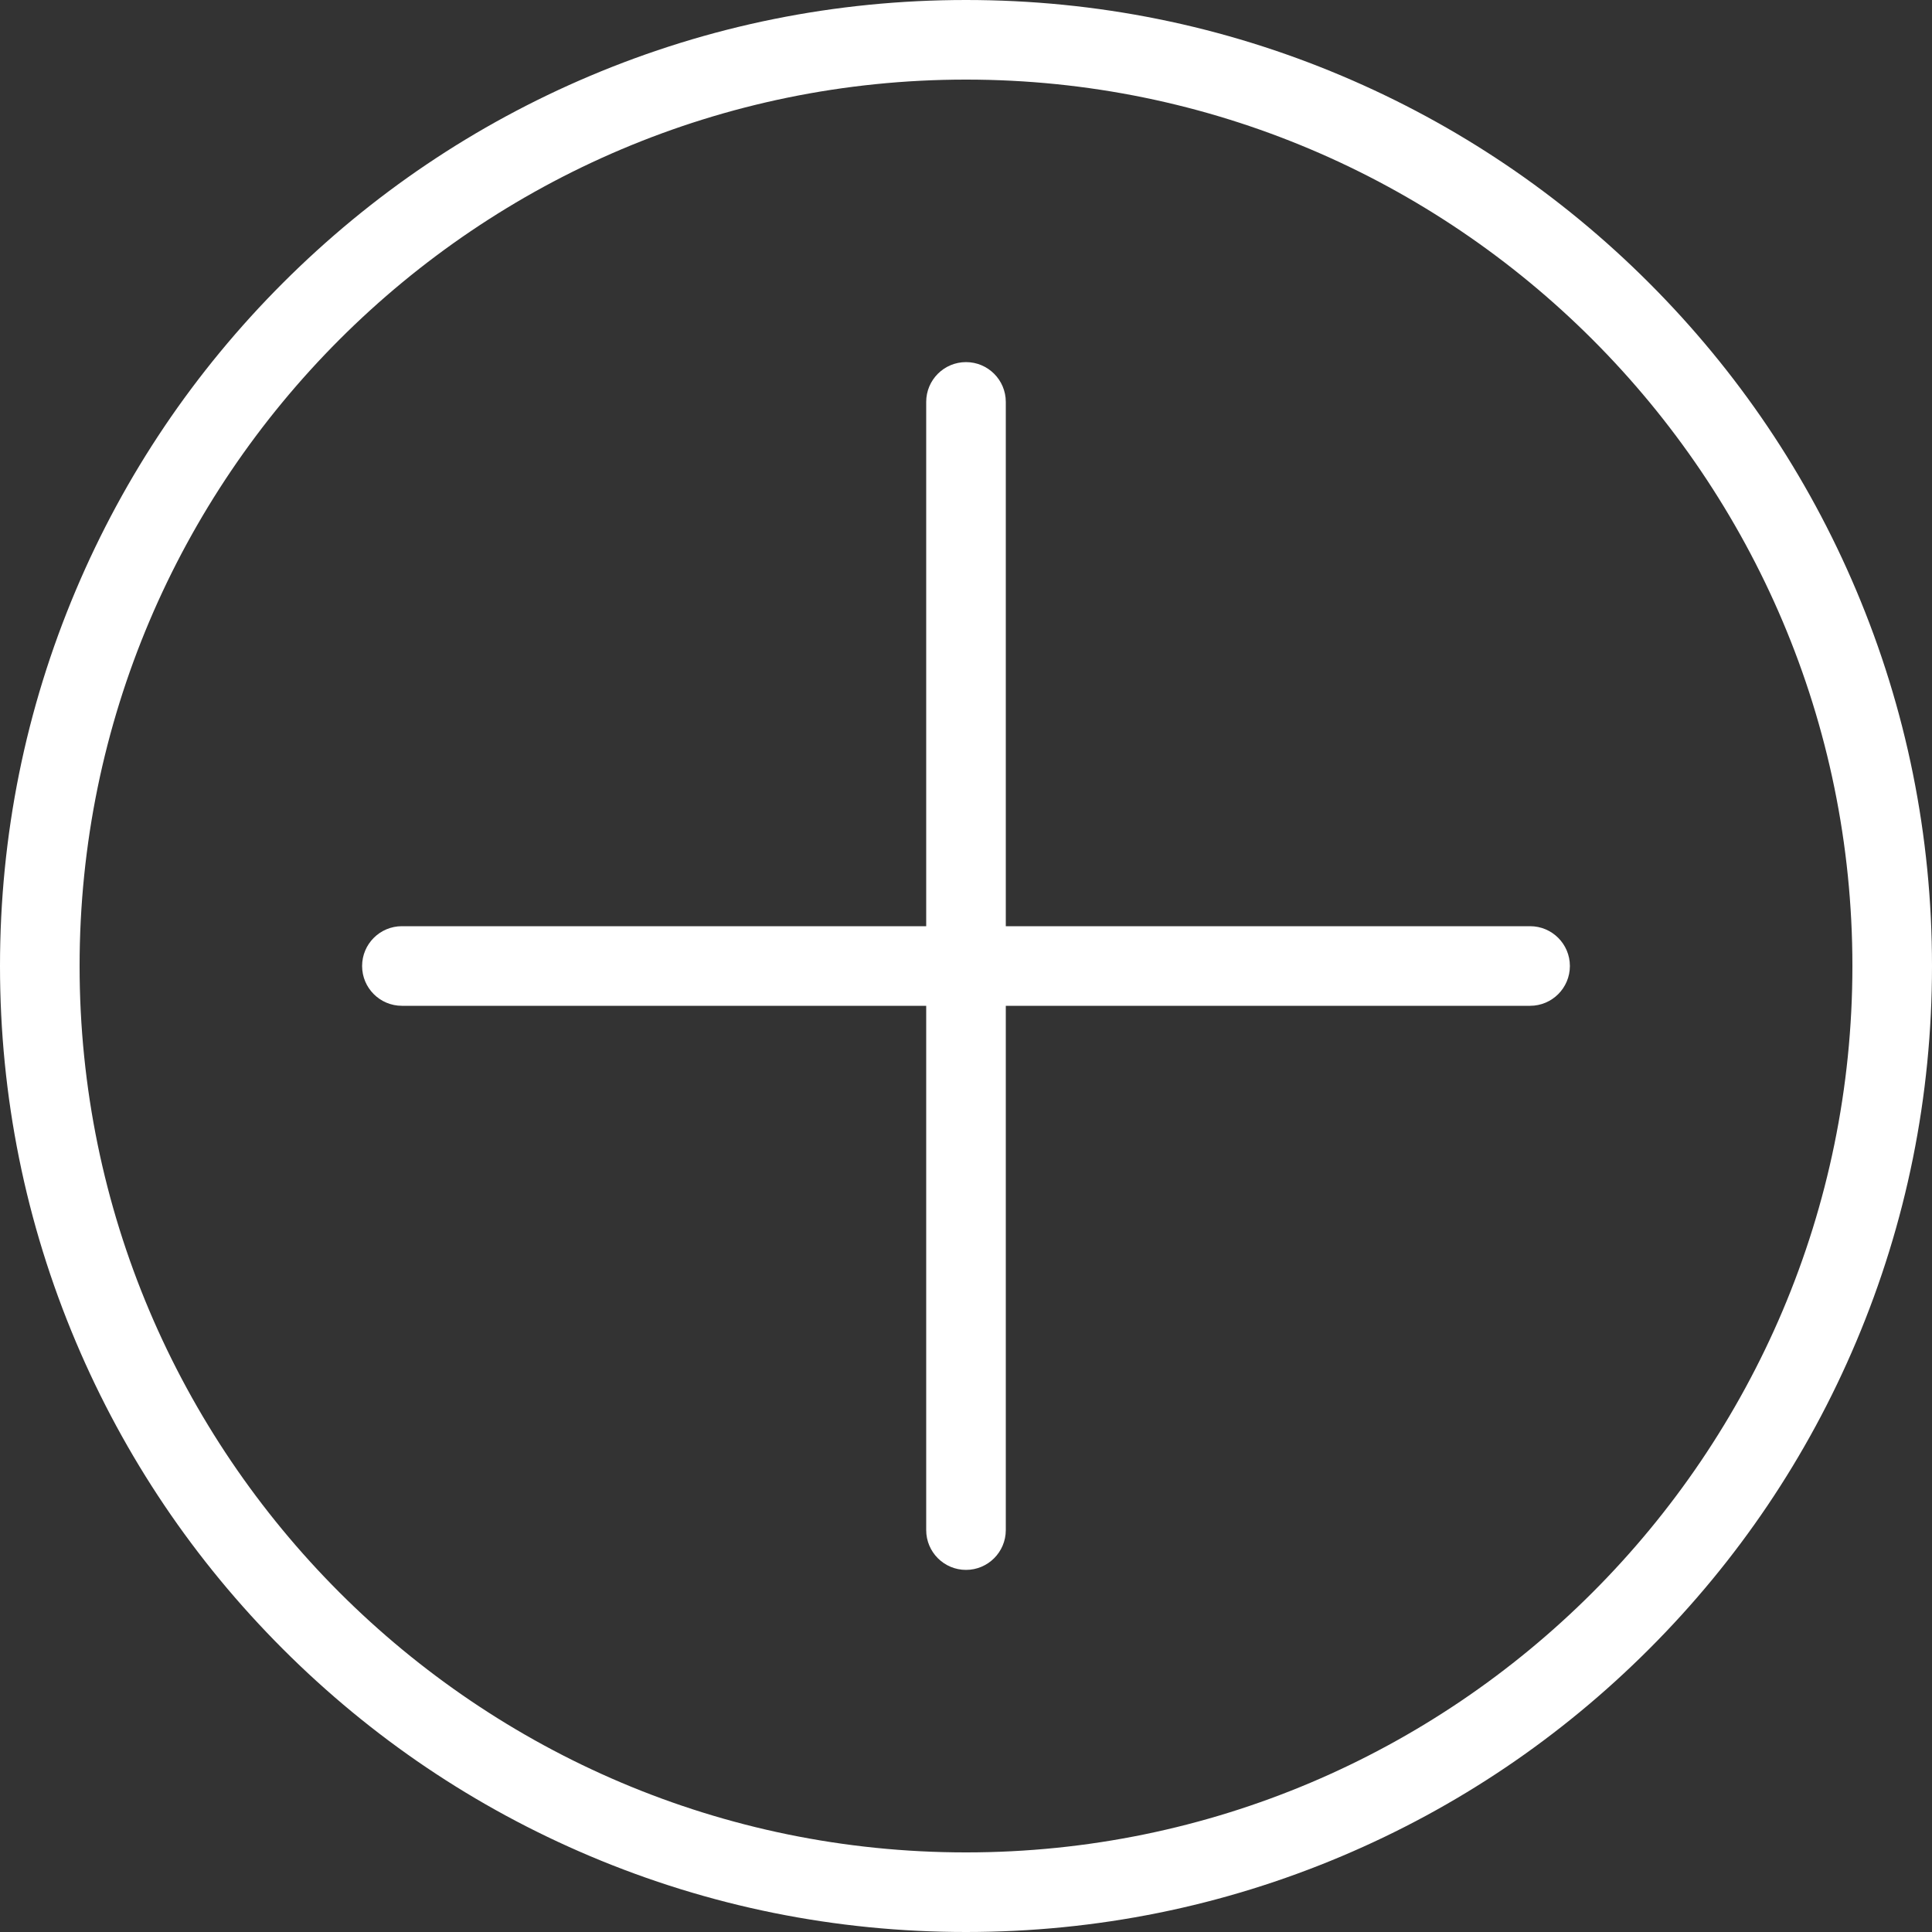
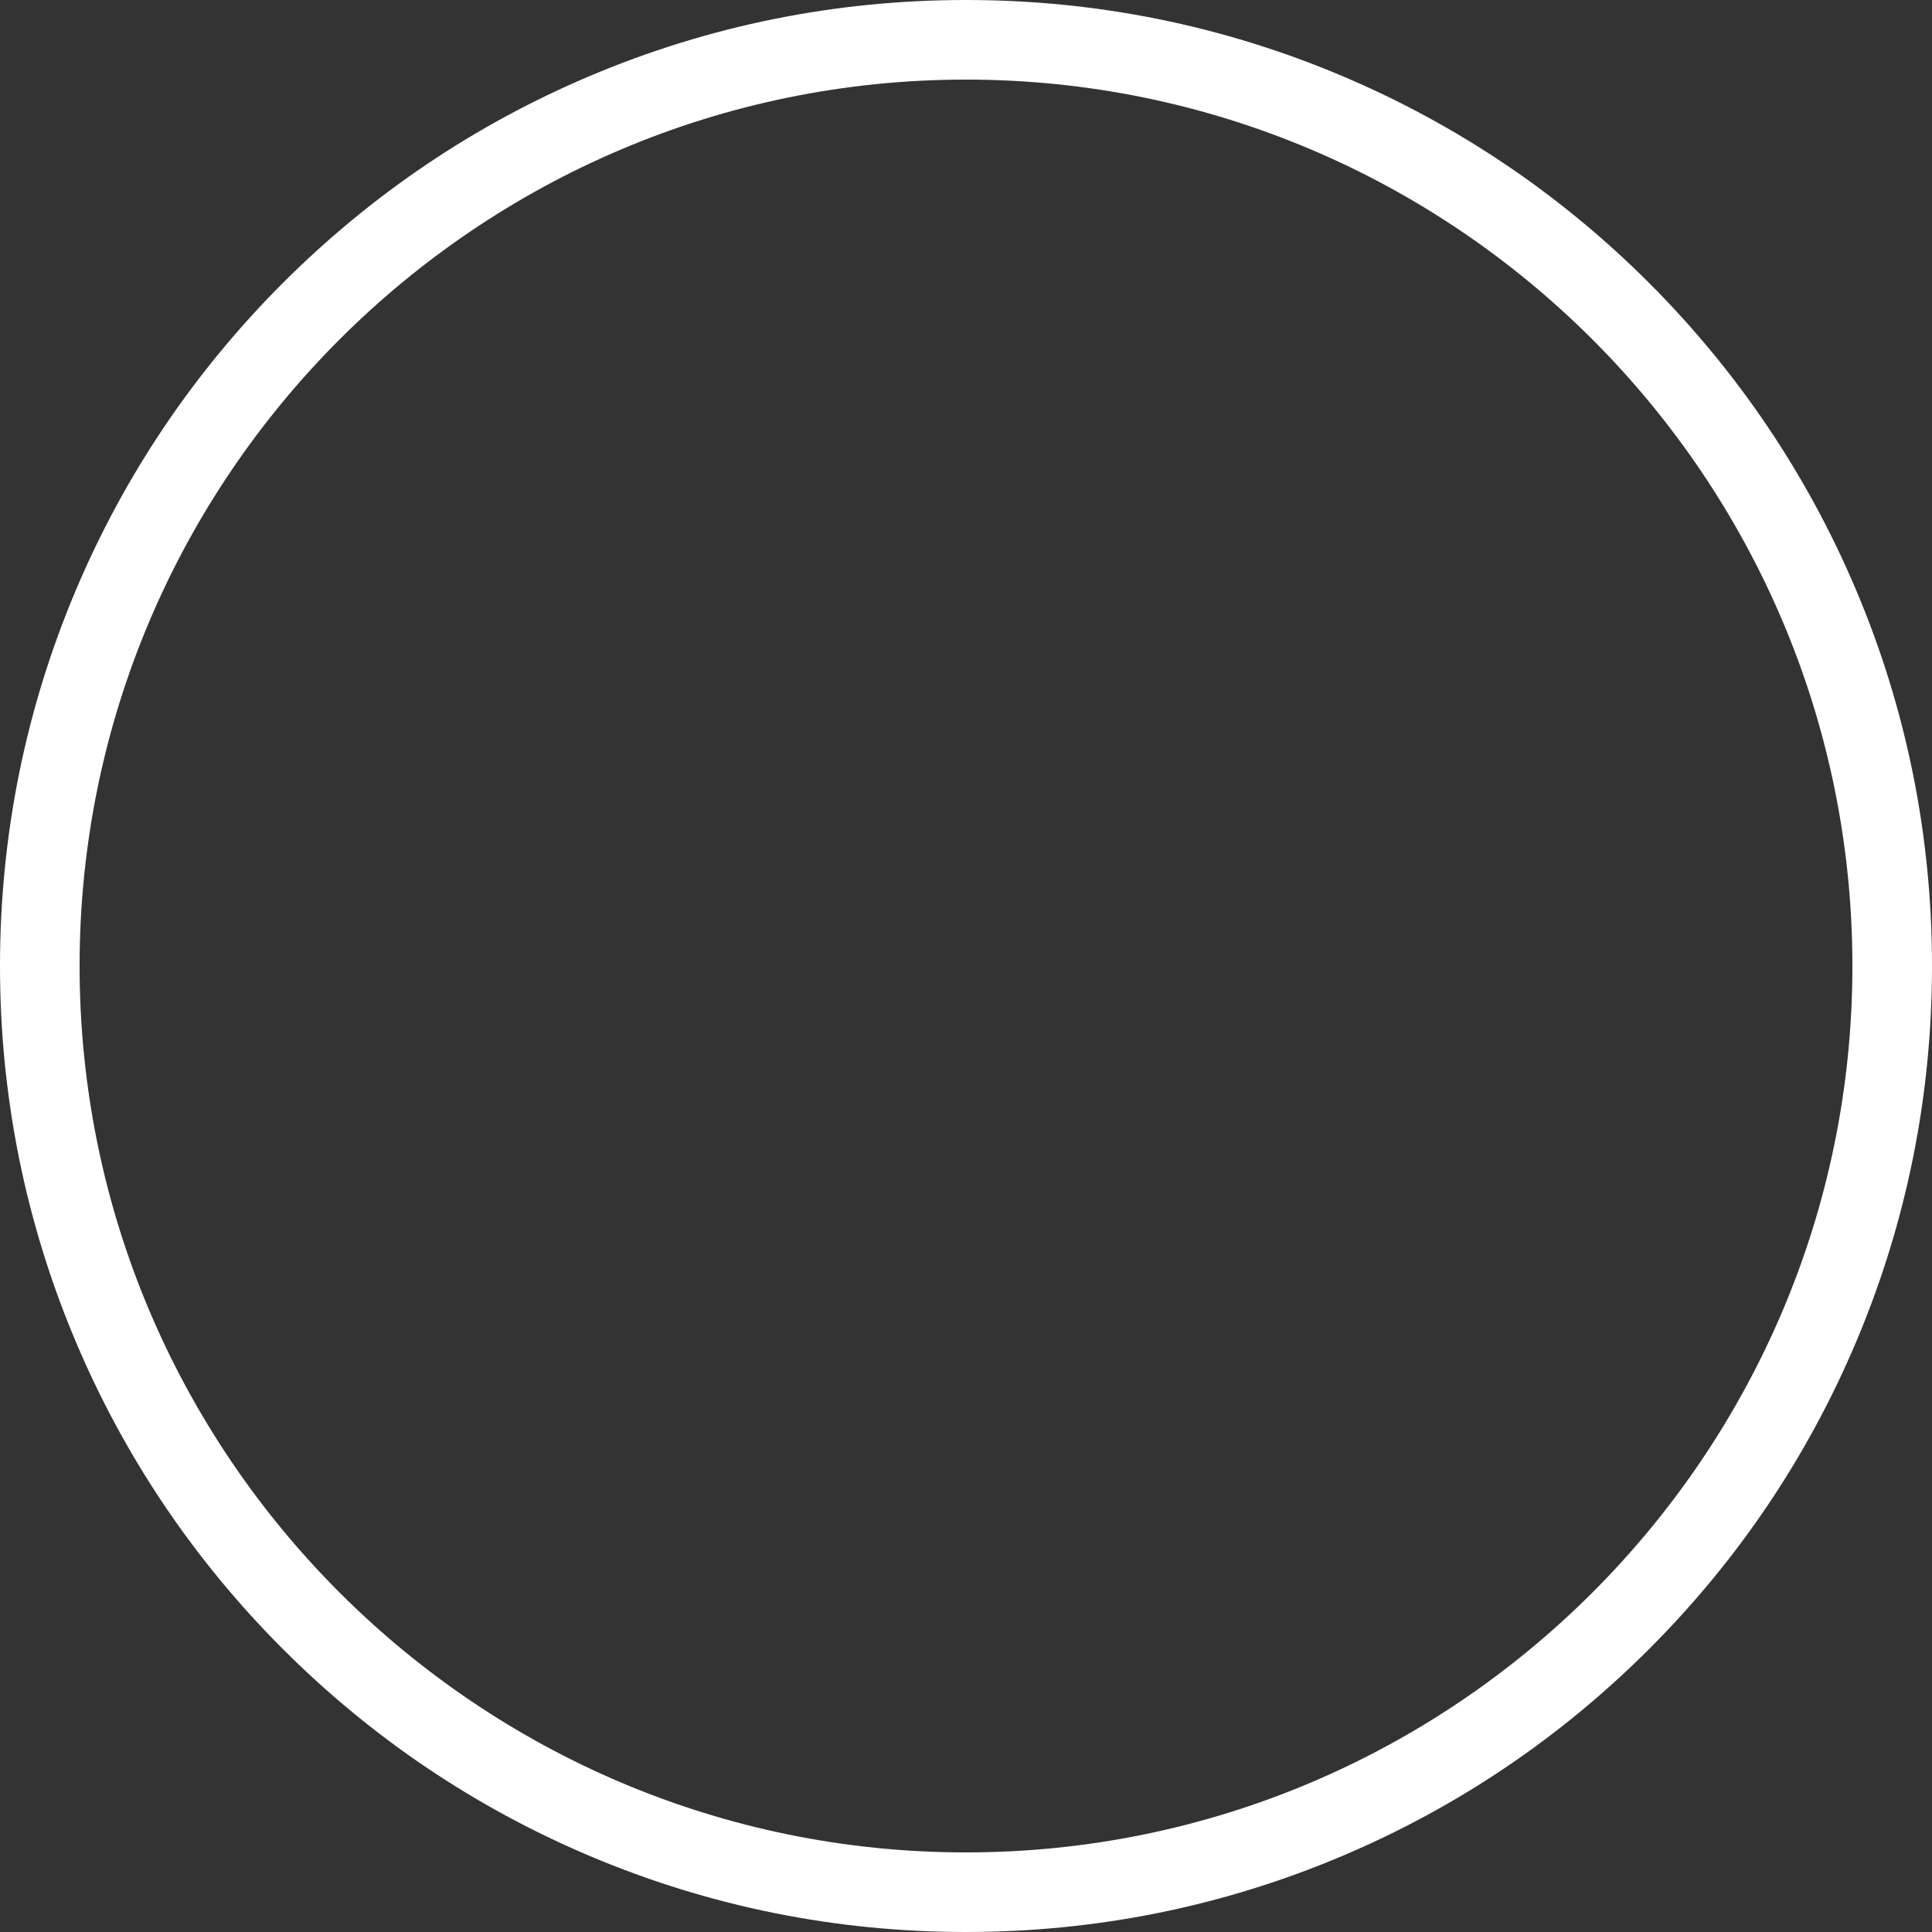
<svg xmlns="http://www.w3.org/2000/svg" id="Camada_1" data-name="Camada 1" viewBox="0 0 801 801">
  <rect x="0" y="0" width="801" height="801" fill="#333333" stroke="none" />
  <defs>
    <style>      .cls-1 {        fill: #fff;      }    </style>
  </defs>
  <path class="cls-1" d="M769.52,244.6c-20.17-47.69-49.05-90.52-85.82-127.3s-79.61-65.65-127.3-85.82C507.01,10.59,454.56,0,400.5,0s-106.51,10.59-155.9,31.48c-47.69,20.17-90.52,49.05-127.3,85.82-36.78,36.78-65.65,79.61-85.82,127.3C10.59,293.99,0,346.44,0,400.5s10.59,106.51,31.48,155.9c20.17,47.69,49.05,90.52,85.82,127.3,36.78,36.78,79.61,65.65,127.3,85.82,49.39,20.89,101.84,31.48,155.9,31.48s106.51-10.59,155.9-31.48c47.69-20.17,90.52-49.05,127.3-85.82s65.65-79.6,85.82-127.3c20.89-49.39,31.48-101.84,31.48-155.9s-10.59-106.51-31.48-155.9ZM400.5,768c-202.64,0-367.5-164.86-367.5-367.5S197.86,33,400.5,33s367.5,164.86,367.5,367.5-164.86,367.5-367.5,367.5Z" />
-   <path class="cls-1" d="M634.37,384h-217.37v-217.37c0-9.11-7.39-16.5-16.5-16.5s-16.5,7.39-16.5,16.5v217.37h-217.37c-9.11,0-16.5,7.39-16.5,16.5s7.39,16.5,16.5,16.5h217.37v217.37c0,9.11,7.39,16.5,16.5,16.5s16.5-7.39,16.5-16.5v-217.37h217.37c9.11,0,16.5-7.39,16.5-16.5s-7.39-16.5-16.5-16.5Z" />
</svg>